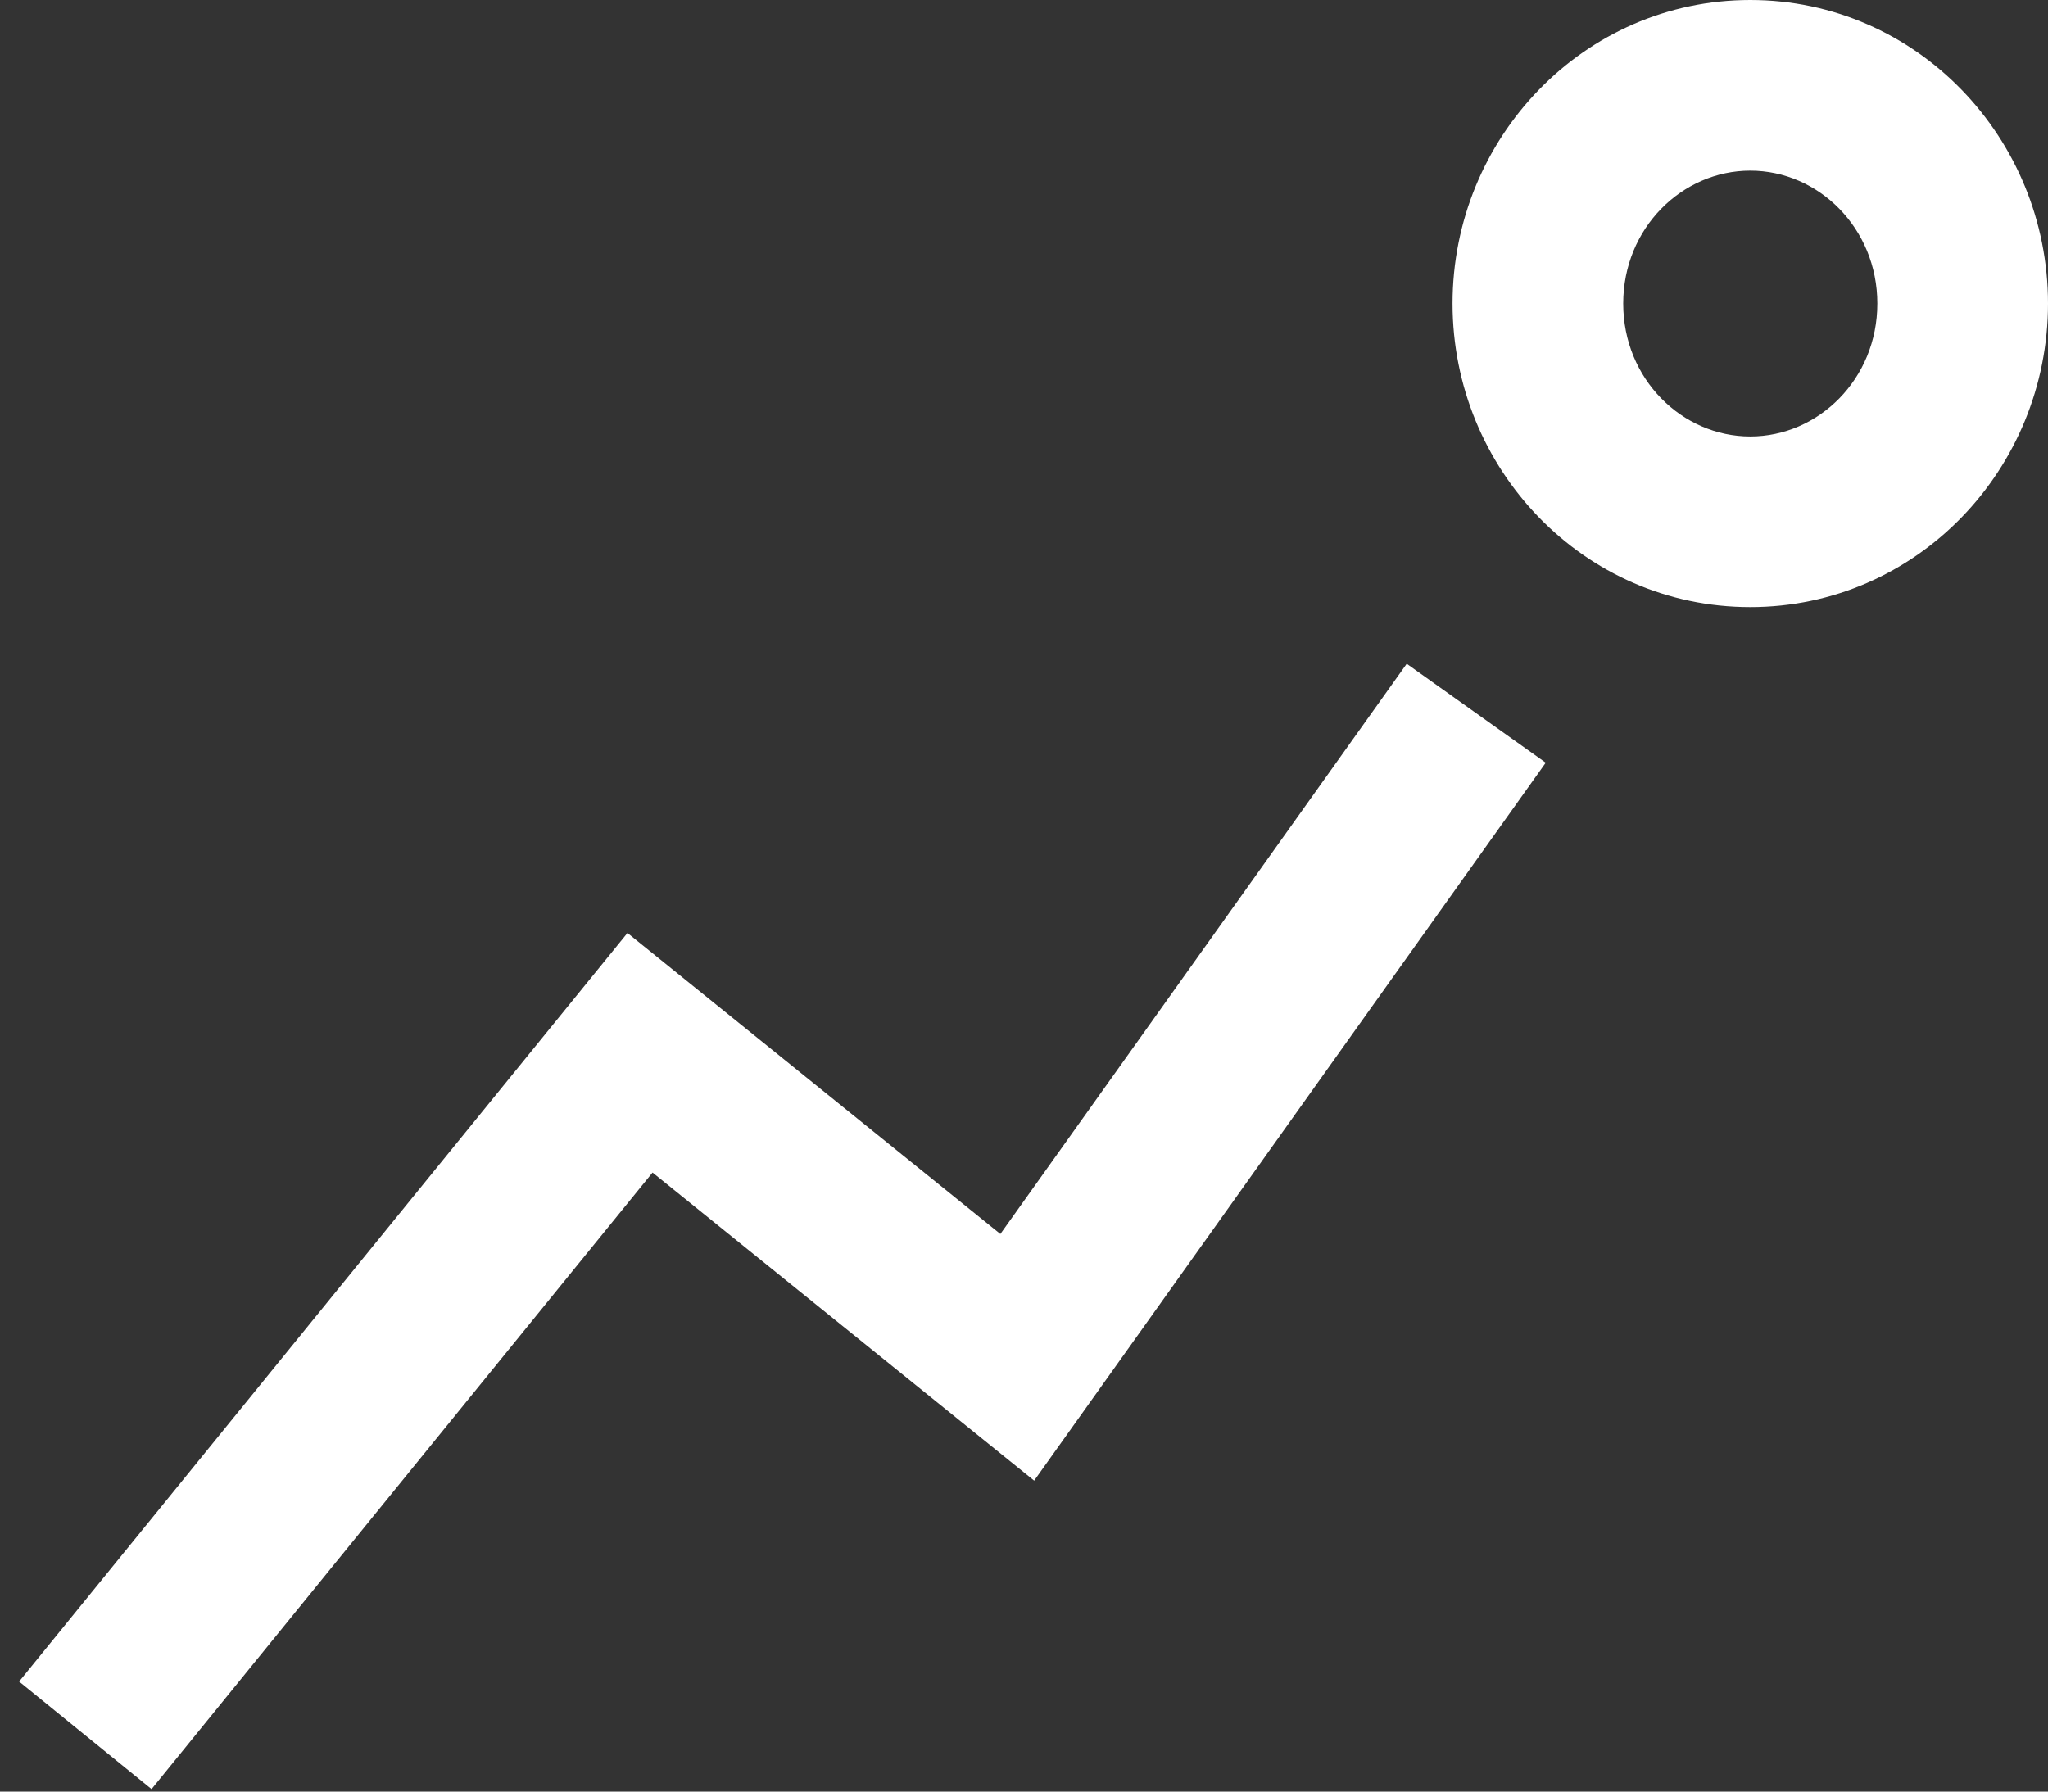
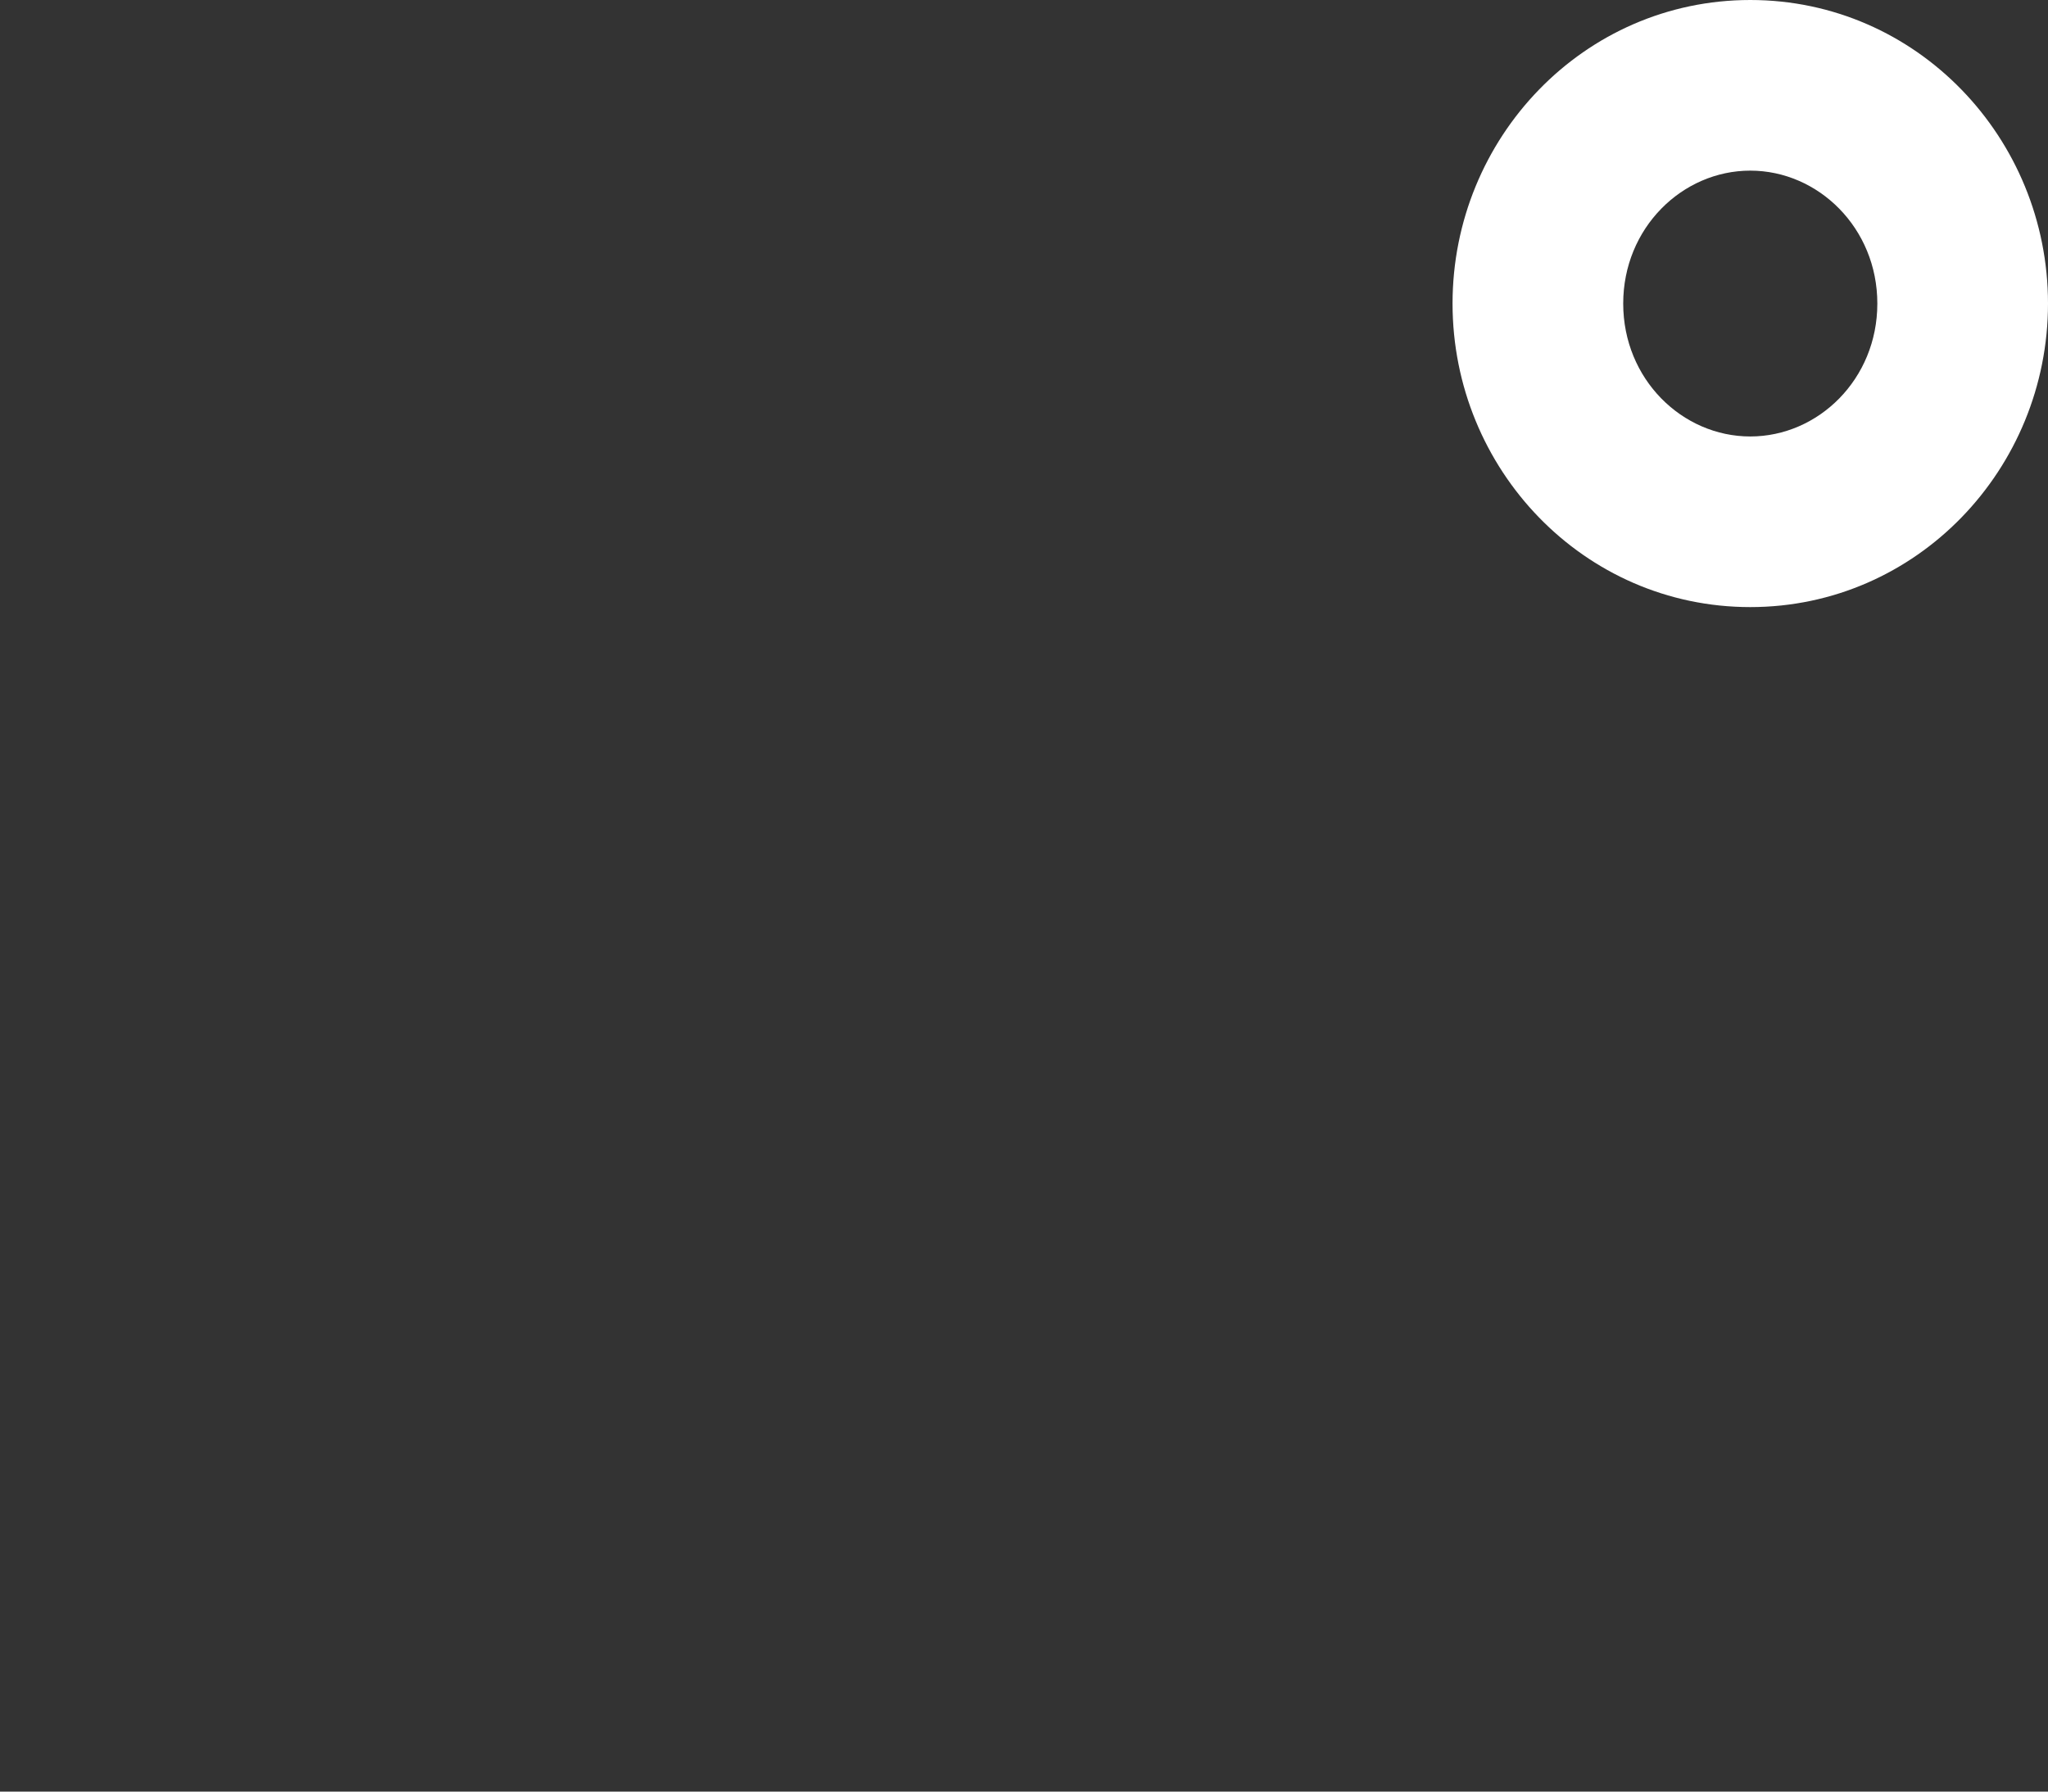
<svg xmlns="http://www.w3.org/2000/svg" width="24" height="21" viewBox="0 0 24 21" fill="none">
  <rect x="0" y="0" width="24" height="21" fill="#333333" stroke="none" />
-   <path fill-rule="evenodd" clip-rule="evenodd" d="M20.511 0C18.558 0 17.022 1.619 17.022 3.558C17.022 5.497 18.558 7.116 20.511 7.116C22.463 7.116 24 5.497 24 3.558C24 1.619 22.463 0 20.511 0ZM19.022 3.558C19.022 2.672 19.714 2 20.511 2C21.308 2 22 2.672 22 3.558C22 4.445 21.308 5.116 20.511 5.116C19.714 5.116 19.022 4.445 19.022 3.558Z" fill="white" />
-   <path d="M18.114 8.94L16.485 7.78L11.723 14.464L7.353 10.936L0.224 19.71L1.776 20.971L7.647 13.744L12.119 17.355L18.114 8.94Z" fill="white" />
+   <path fill-rule="evenodd" clip-rule="evenodd" d="M20.511 0C18.558 0 17.022 1.619 17.022 3.558C17.022 5.497 18.558 7.116 20.511 7.116C22.463 7.116 24 5.497 24 3.558C24 1.619 22.463 0 20.511 0ZM19.022 3.558C19.022 2.672 19.714 2 20.511 2C21.308 2 22 2.672 22 3.558C22 4.445 21.308 5.116 20.511 5.116C19.714 5.116 19.022 4.445 19.022 3.558" fill="white" />
</svg>